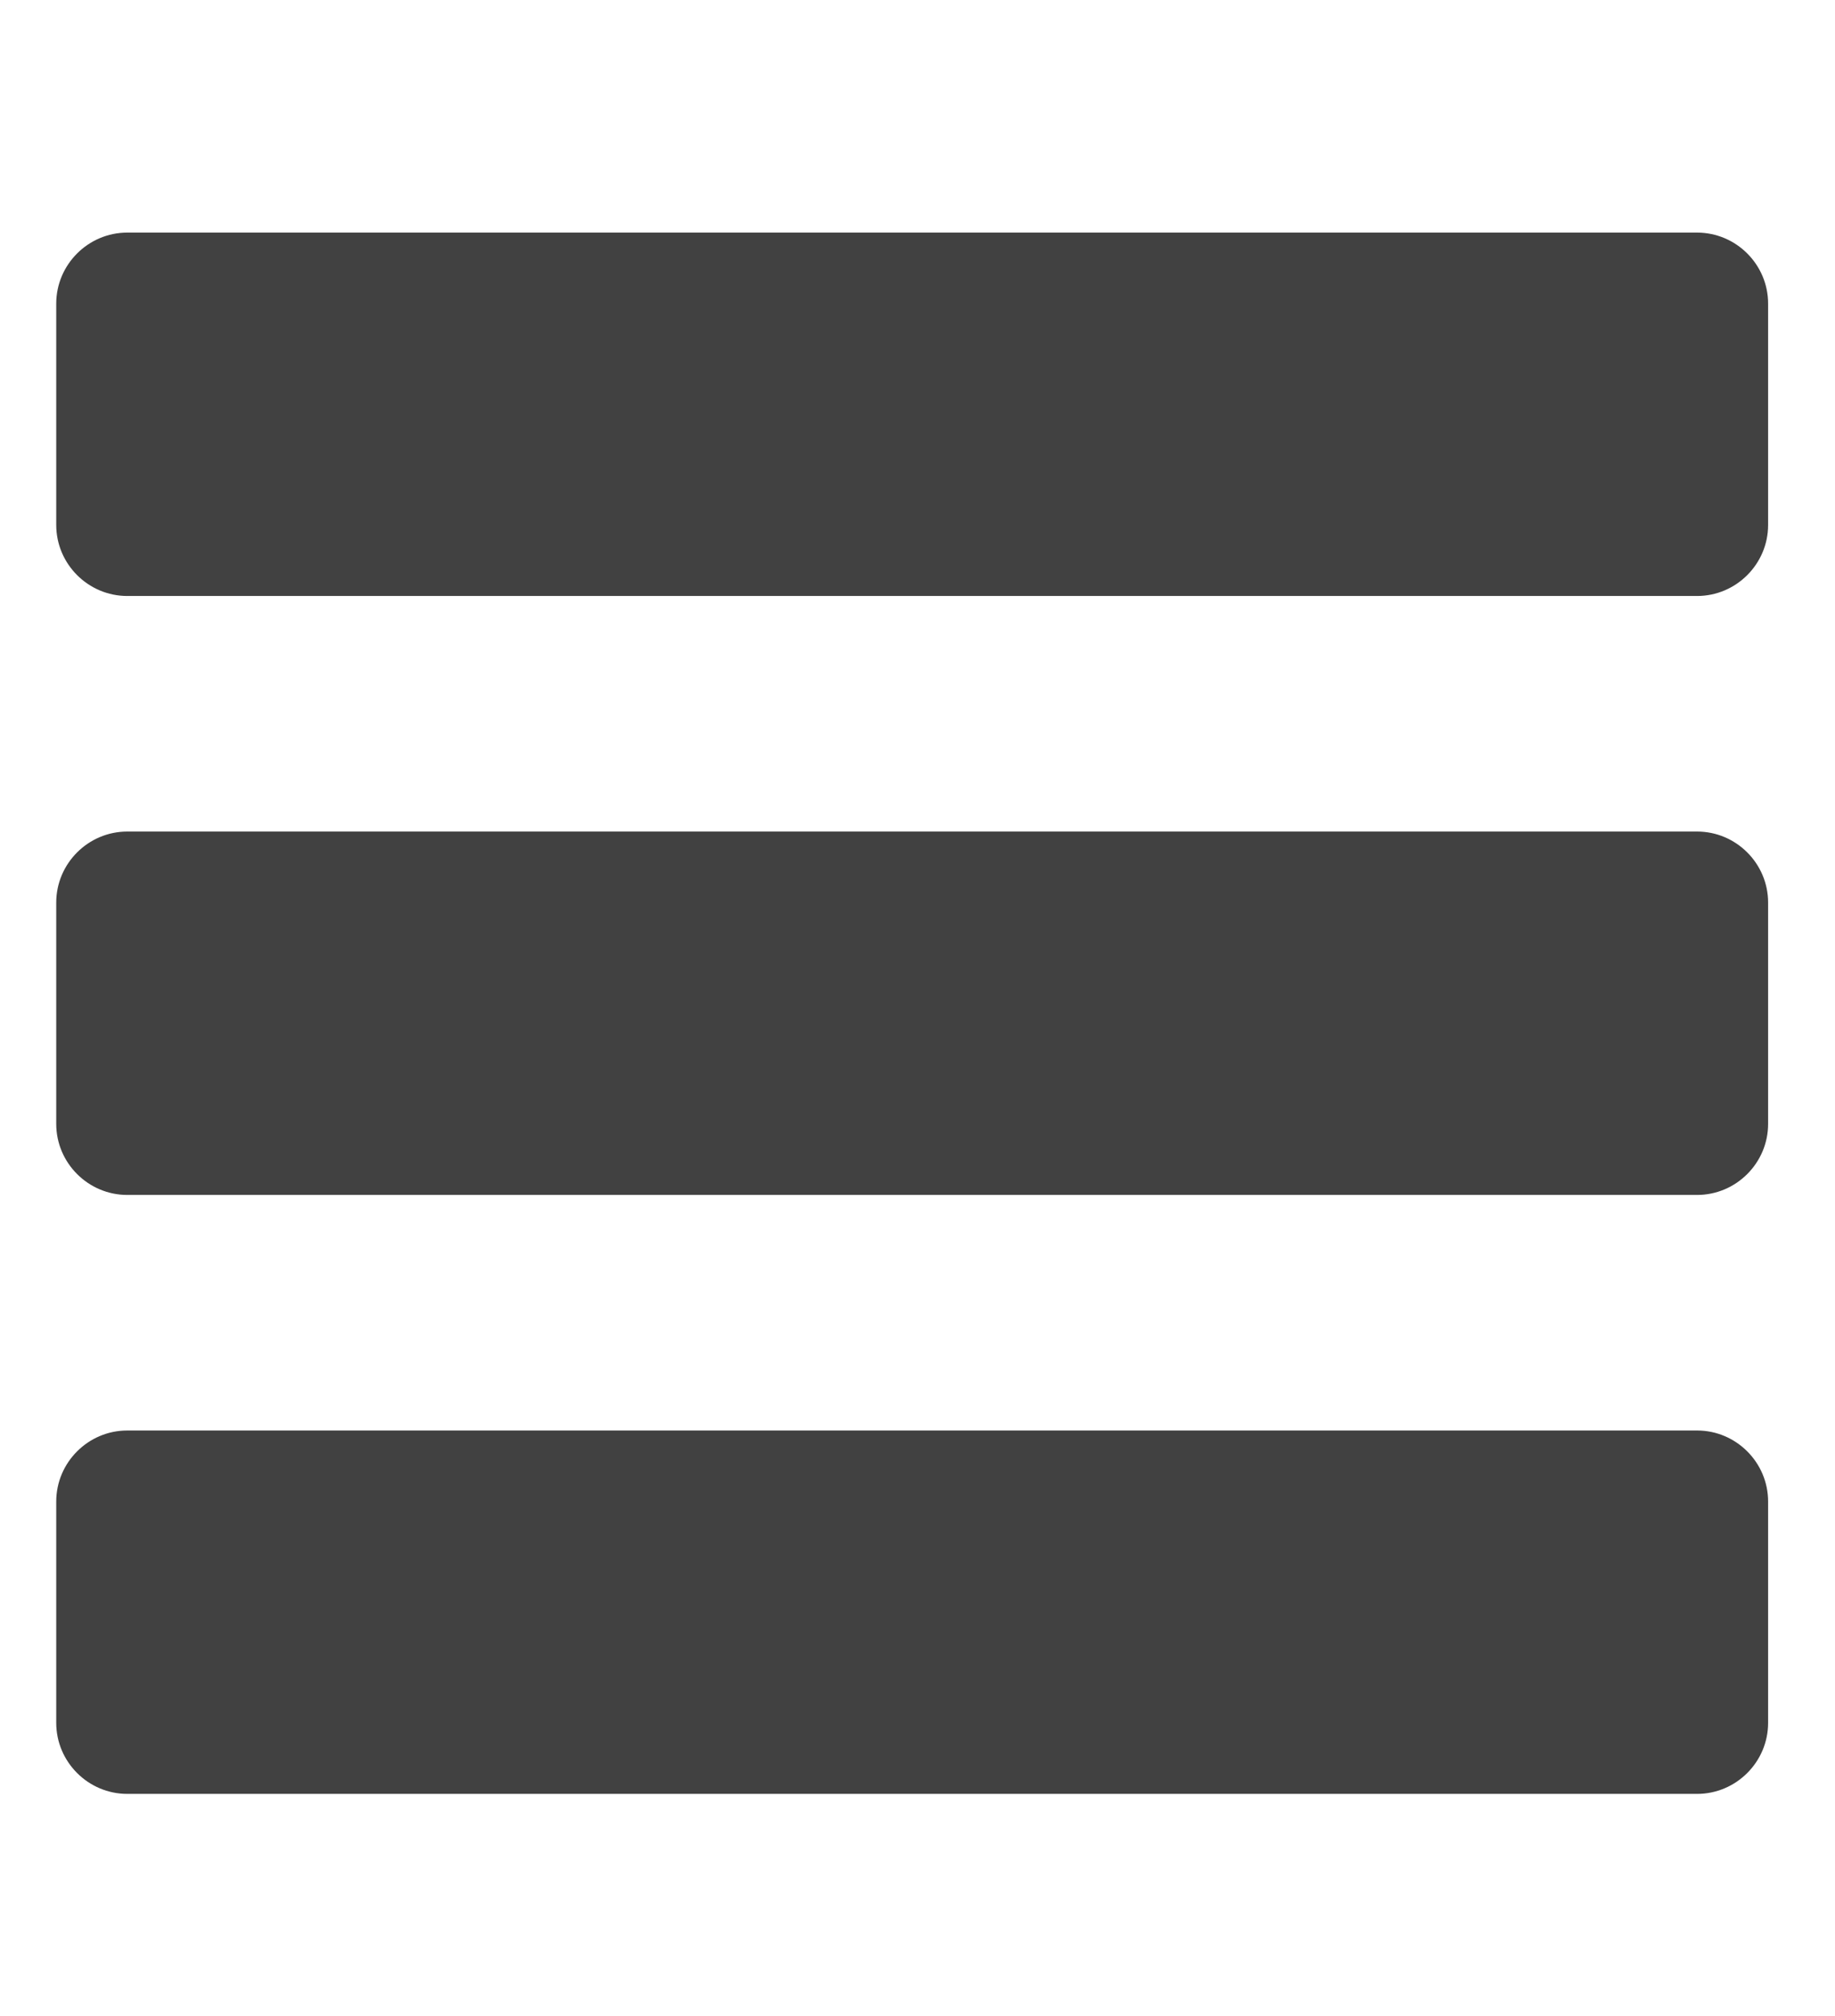
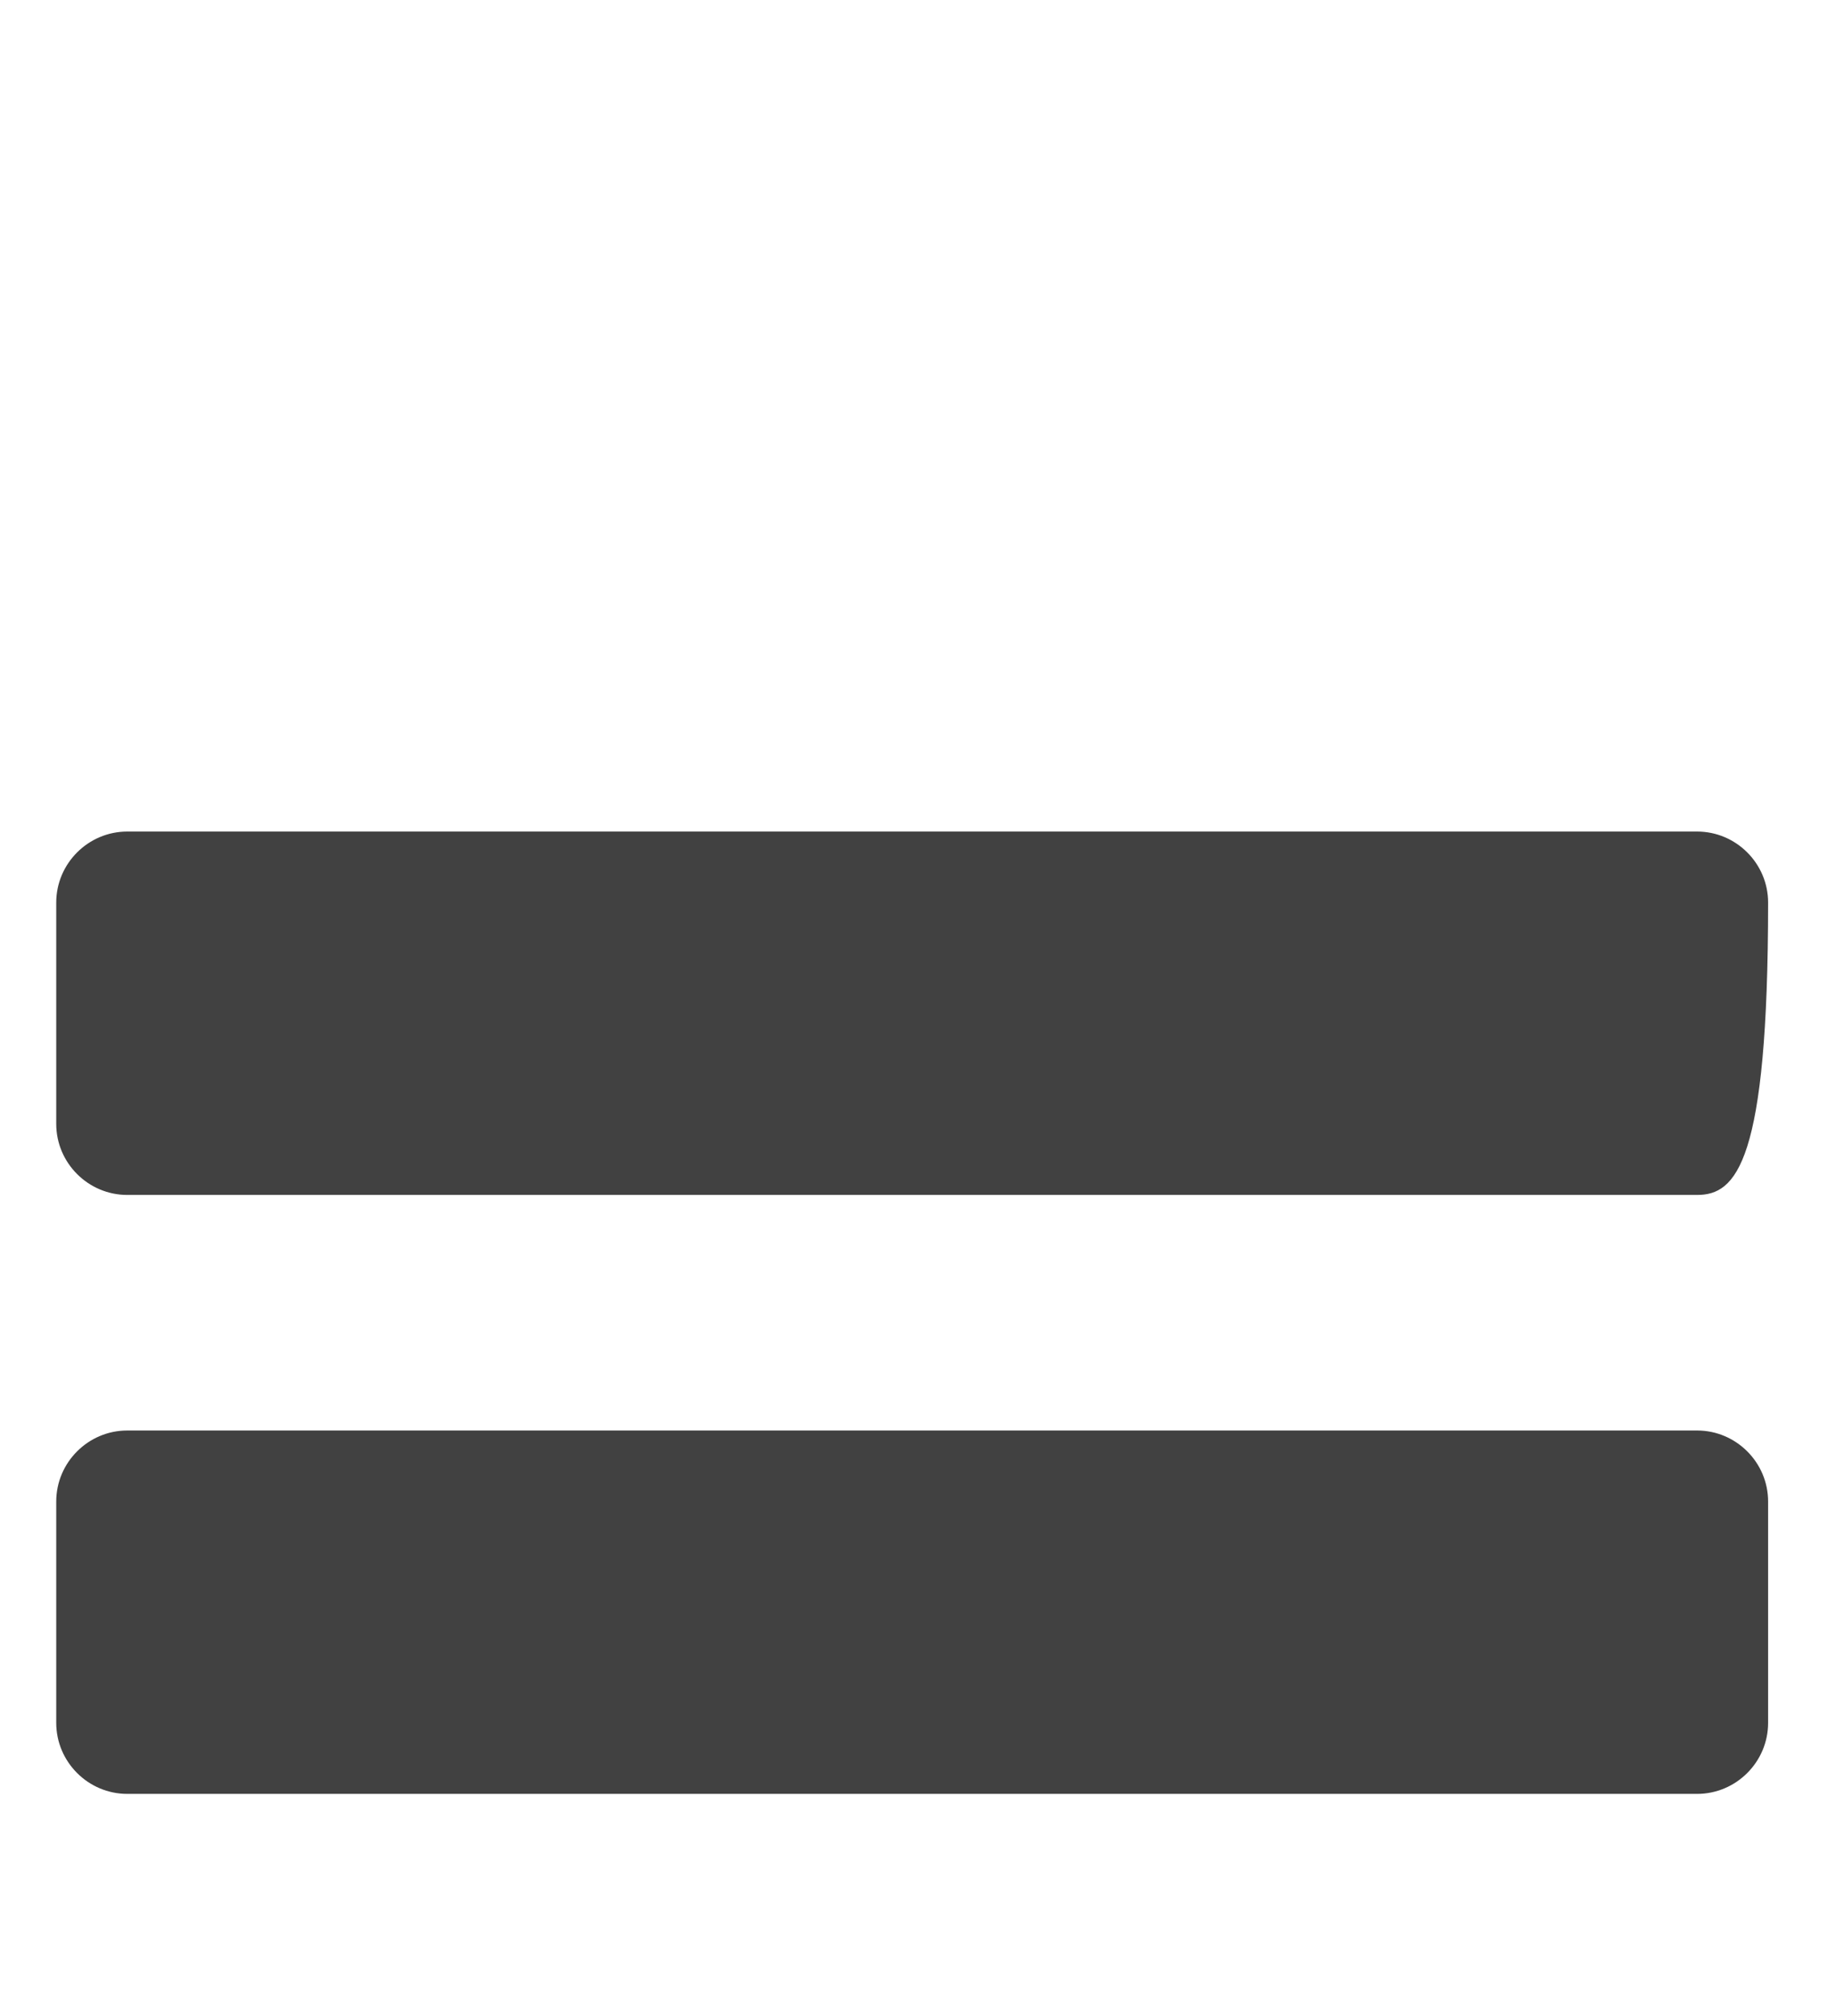
<svg xmlns="http://www.w3.org/2000/svg" version="1.1" id="Layer_1" x="0px" y="0px" viewBox="0 0 310 340.6" style="enable-background:new 0 0 310 340.6;" xml:space="preserve">
  <style type="text/css">
	.st0{fill:#414141;}
</style>
-   <path class="st0" d="M286.7,201.9H21.5c-6.6,0-12-5.4-12-12v-37.4c0-6.6,5.4-12,12-12h265.2c6.6,0,12,5.4,12,12v37.4  C298.7,196.5,293.3,201.9,286.7,201.9z" />
+   <path class="st0" d="M286.7,201.9H21.5c-6.6,0-12-5.4-12-12v-37.4c0-6.6,5.4-12,12-12h265.2c6.6,0,12,5.4,12,12C298.7,196.5,293.3,201.9,286.7,201.9z" />
  <path class="st0" d="M286.7,303.1H21.5c-6.6,0-12-5.4-12-12v-37.4c0-6.6,5.4-12,12-12h265.2c6.6,0,12,5.4,12,12v37.4  C298.7,297.7,293.3,303.1,286.7,303.1z" />
-   <path class="st0" d="M286.7,100.7H21.5c-6.6,0-12-5.4-12-12V51.3c0-6.6,5.4-12,12-12h265.2c6.6,0,12,5.4,12,12v37.4  C298.7,95.3,293.3,100.7,286.7,100.7z" />
</svg>